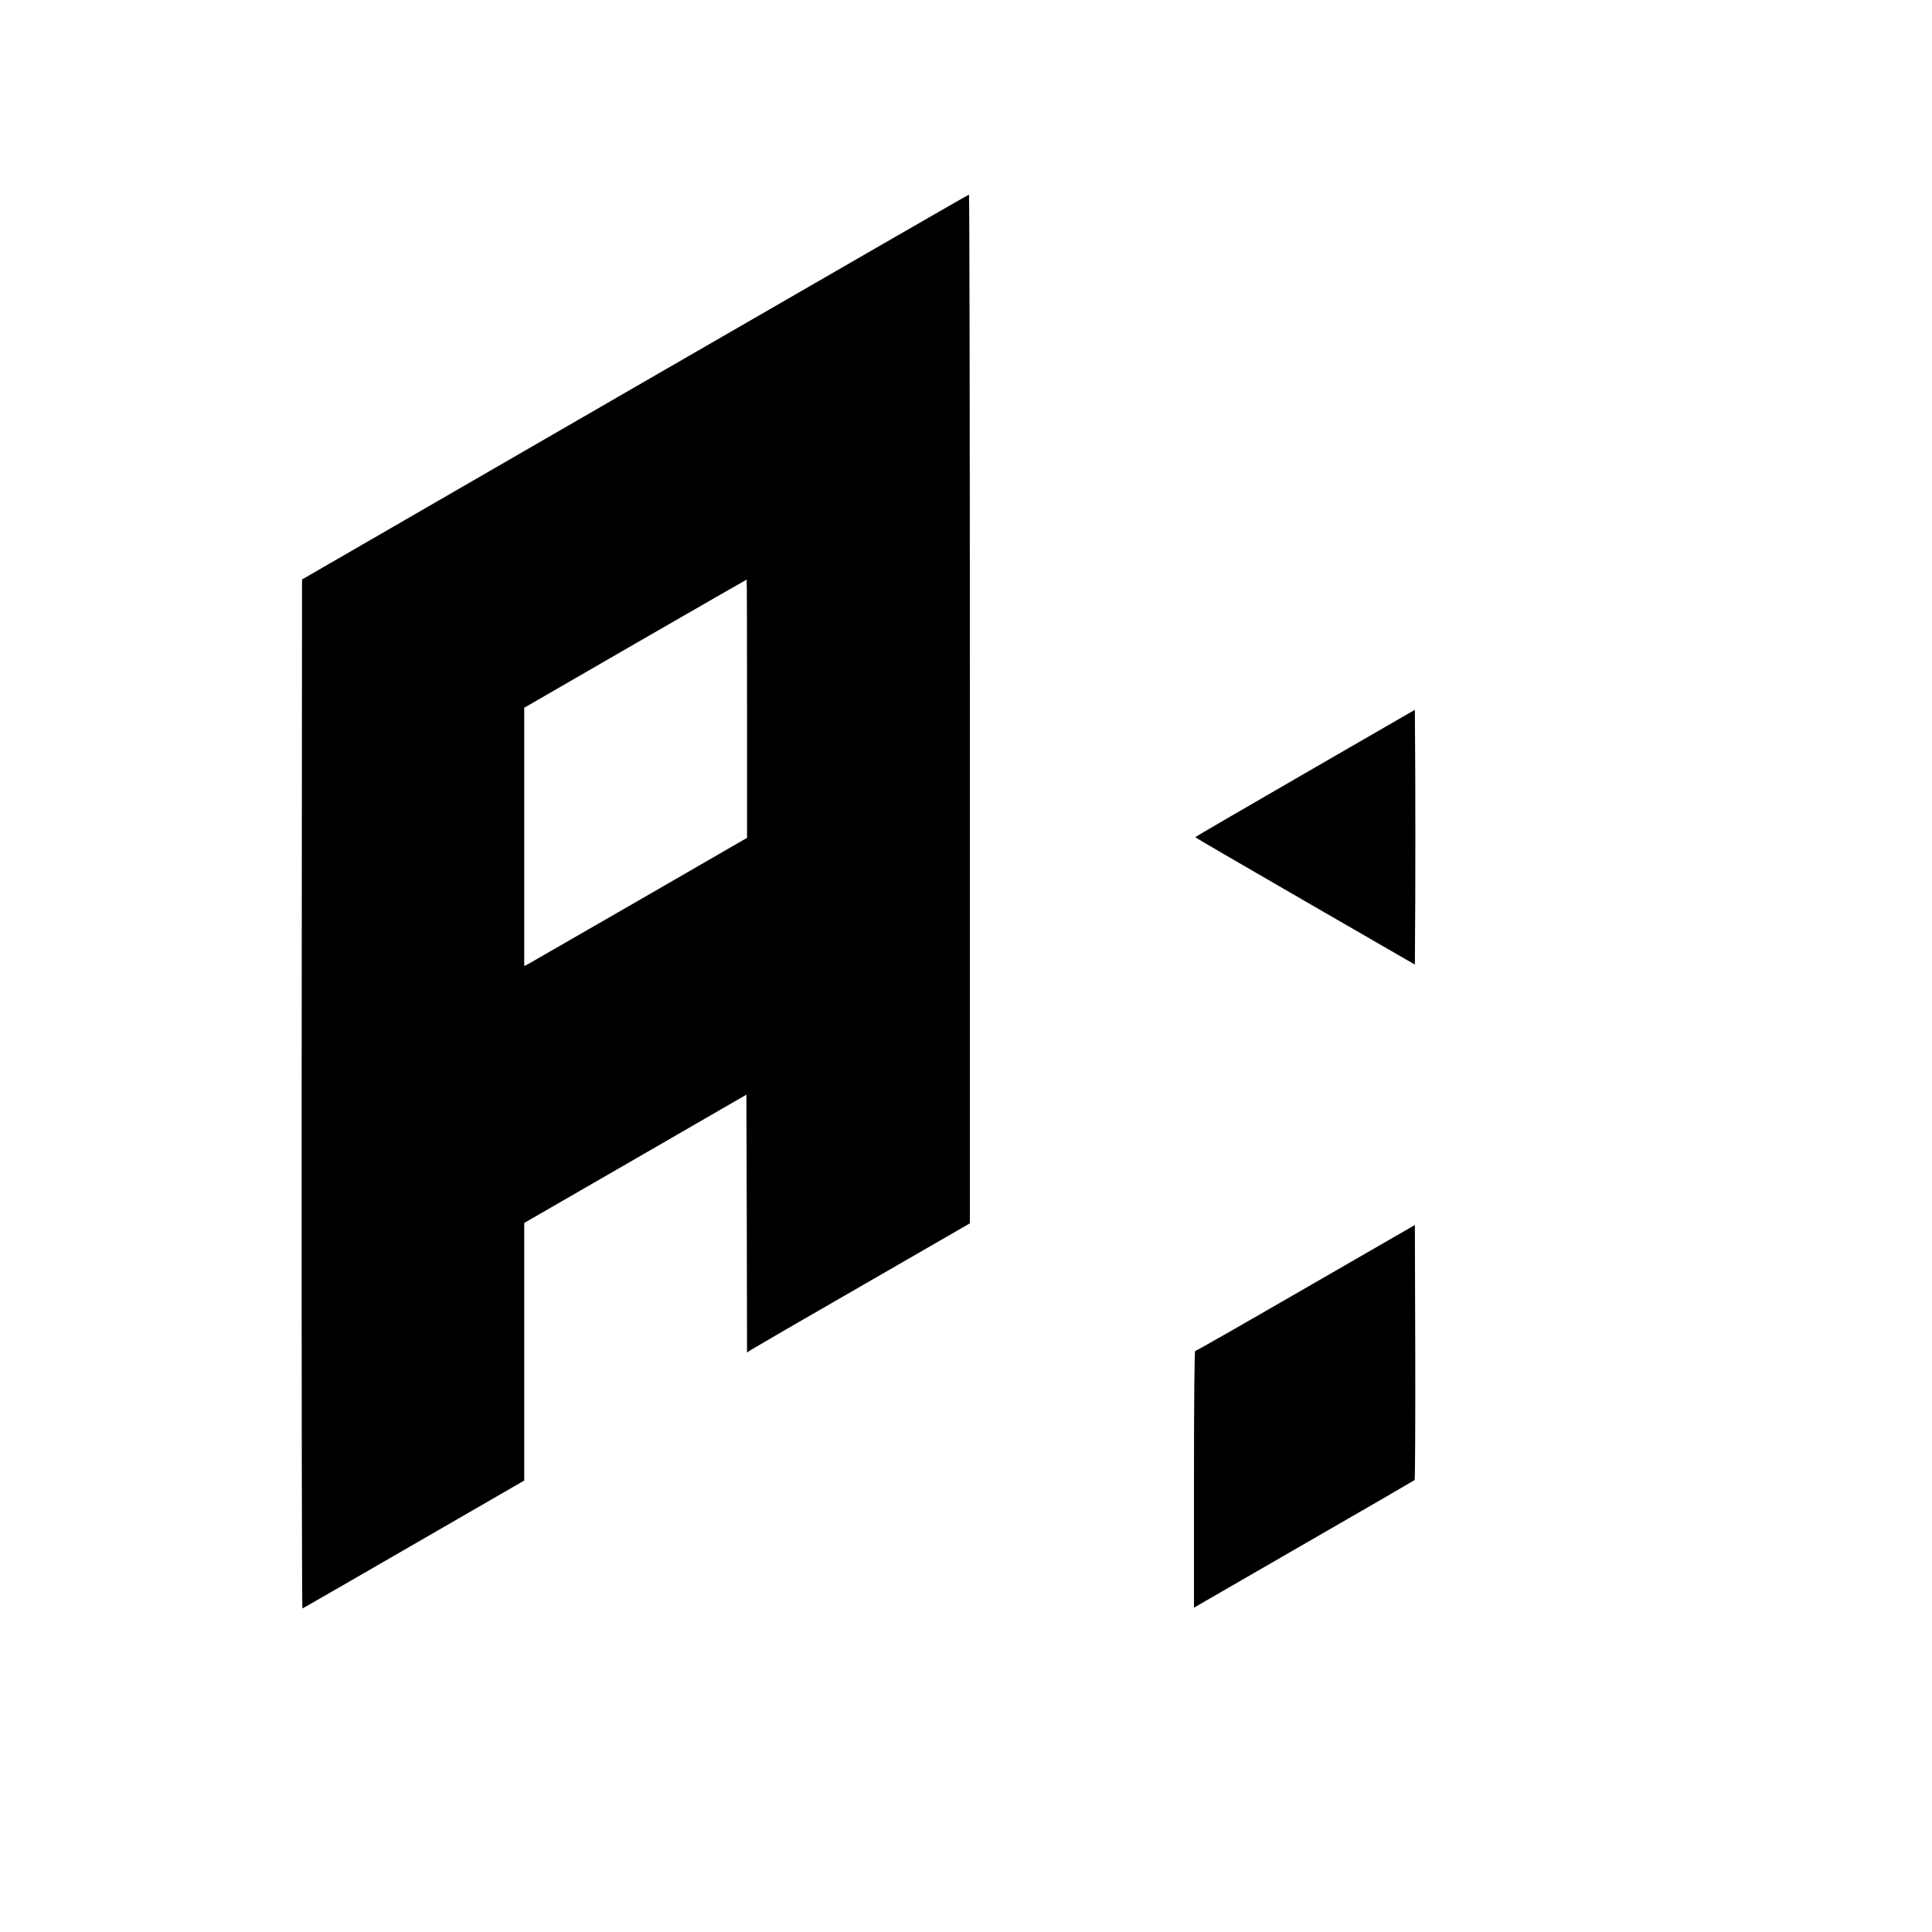
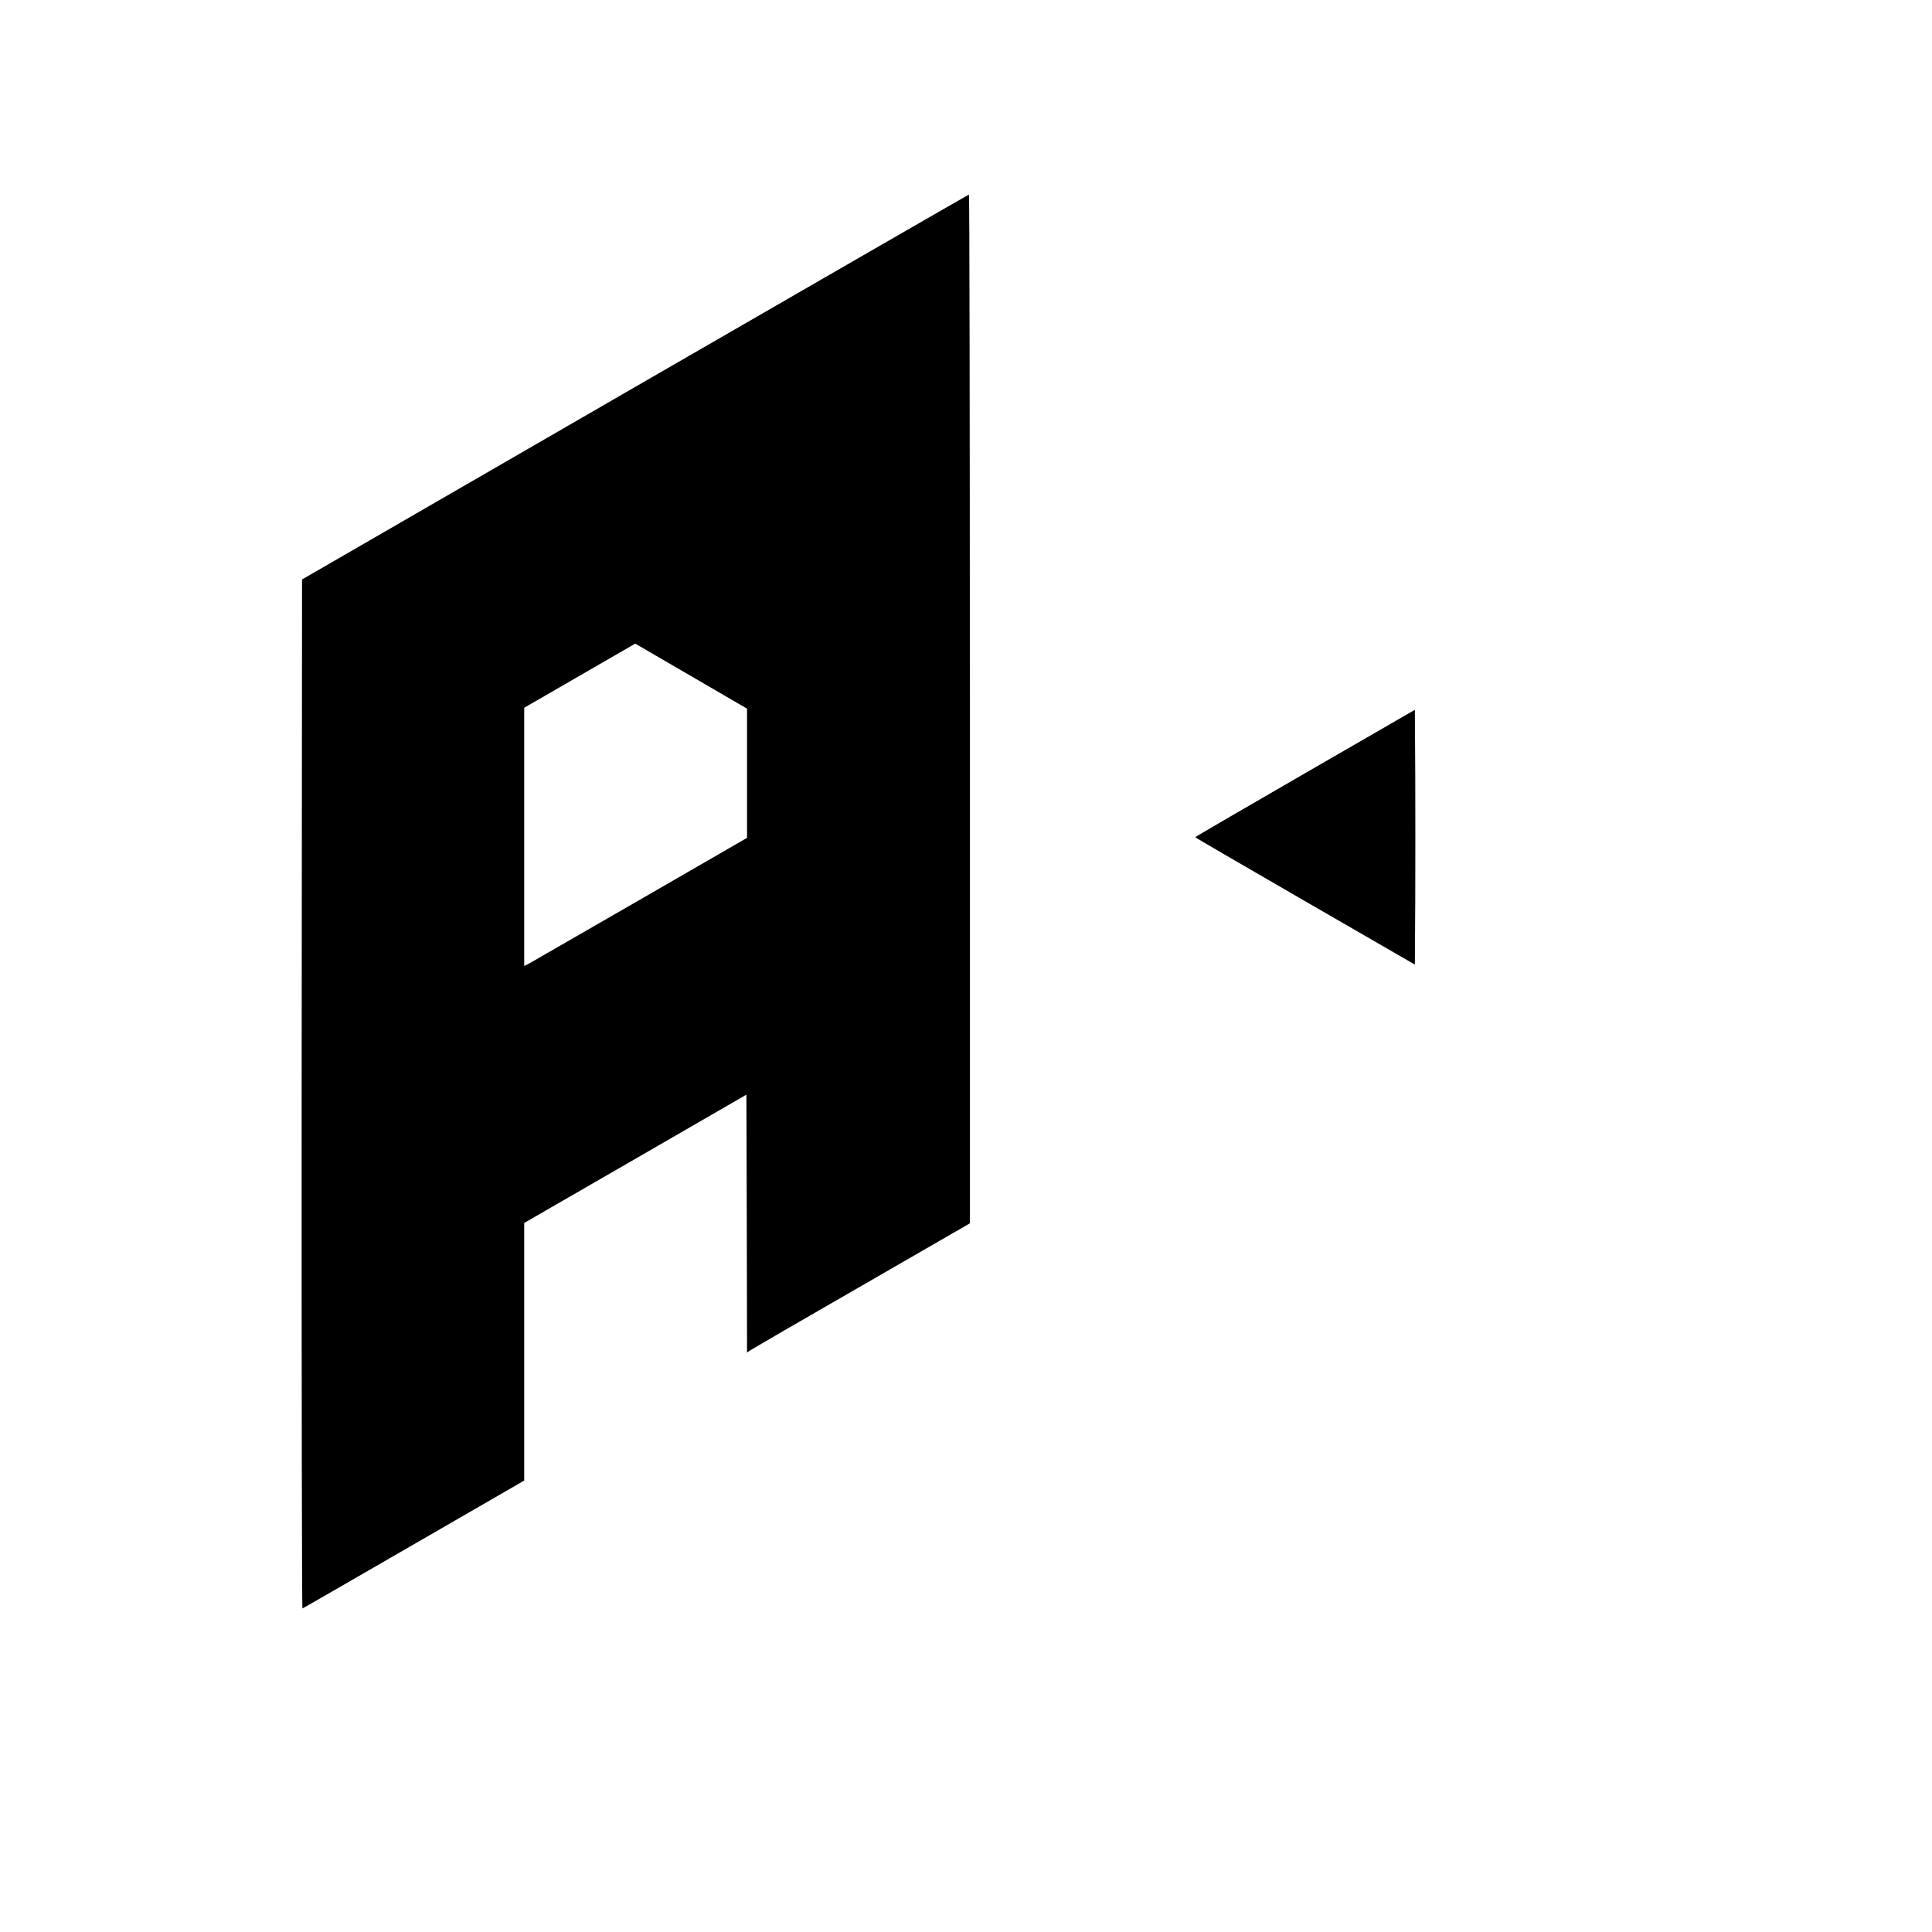
<svg xmlns="http://www.w3.org/2000/svg" version="1.0" width="1500pt" height="1500pt" viewBox="0 0 1500 1500" preserveAspectRatio="xMidYMid meet">
  <g transform="translate(0,1500) scale(0.1,-0.1)" fill="#000000" stroke="none">
-     <path d="M4930 11995 l-2585 -1494 -3 -3996 c-1 -2198 2 -3995 6 -3993 5 1 394 226 865 498 l857 495 0 1000 0 1000 863 498 862 498 3 -1001 2 -1001 28 19 c15 10 404 236 865 501 l837 483 0 3994 c0 2197 -3 3994 -7 3993 -5 0 -1171 -673 -2593 -1494z m870 -2497 l0 -1003 -831 -480 c-458 -264 -847 -488 -865 -498 l-34 -17 0 1002 0 1003 862 498 c474 273 863 497 865 497 2 0 3 -451 3 -1002z" />
+     <path d="M4930 11995 l-2585 -1494 -3 -3996 c-1 -2198 2 -3995 6 -3993 5 1 394 226 865 498 l857 495 0 1000 0 1000 863 498 862 498 3 -1001 2 -1001 28 19 c15 10 404 236 865 501 l837 483 0 3994 c0 2197 -3 3994 -7 3993 -5 0 -1171 -673 -2593 -1494z m870 -2497 l0 -1003 -831 -480 c-458 -264 -847 -488 -865 -498 l-34 -17 0 1002 0 1003 862 498 z" />
    <path d="M10133 8997 c-469 -271 -853 -494 -853 -497 0 -3 384 -226 853 -497 l852 -492 3 494 c1 272 1 718 0 990 l-3 494 -852 -492z" />
-     <path d="M10137 5000 c-467 -270 -853 -490 -858 -490 -5 0 -9 -386 -9 -996 l0 -996 43 25 c23 13 407 235 852 492 446 256 813 470 818 474 4 4 6 451 5 994 l-3 986 -848 -489z" />
  </g>
</svg>